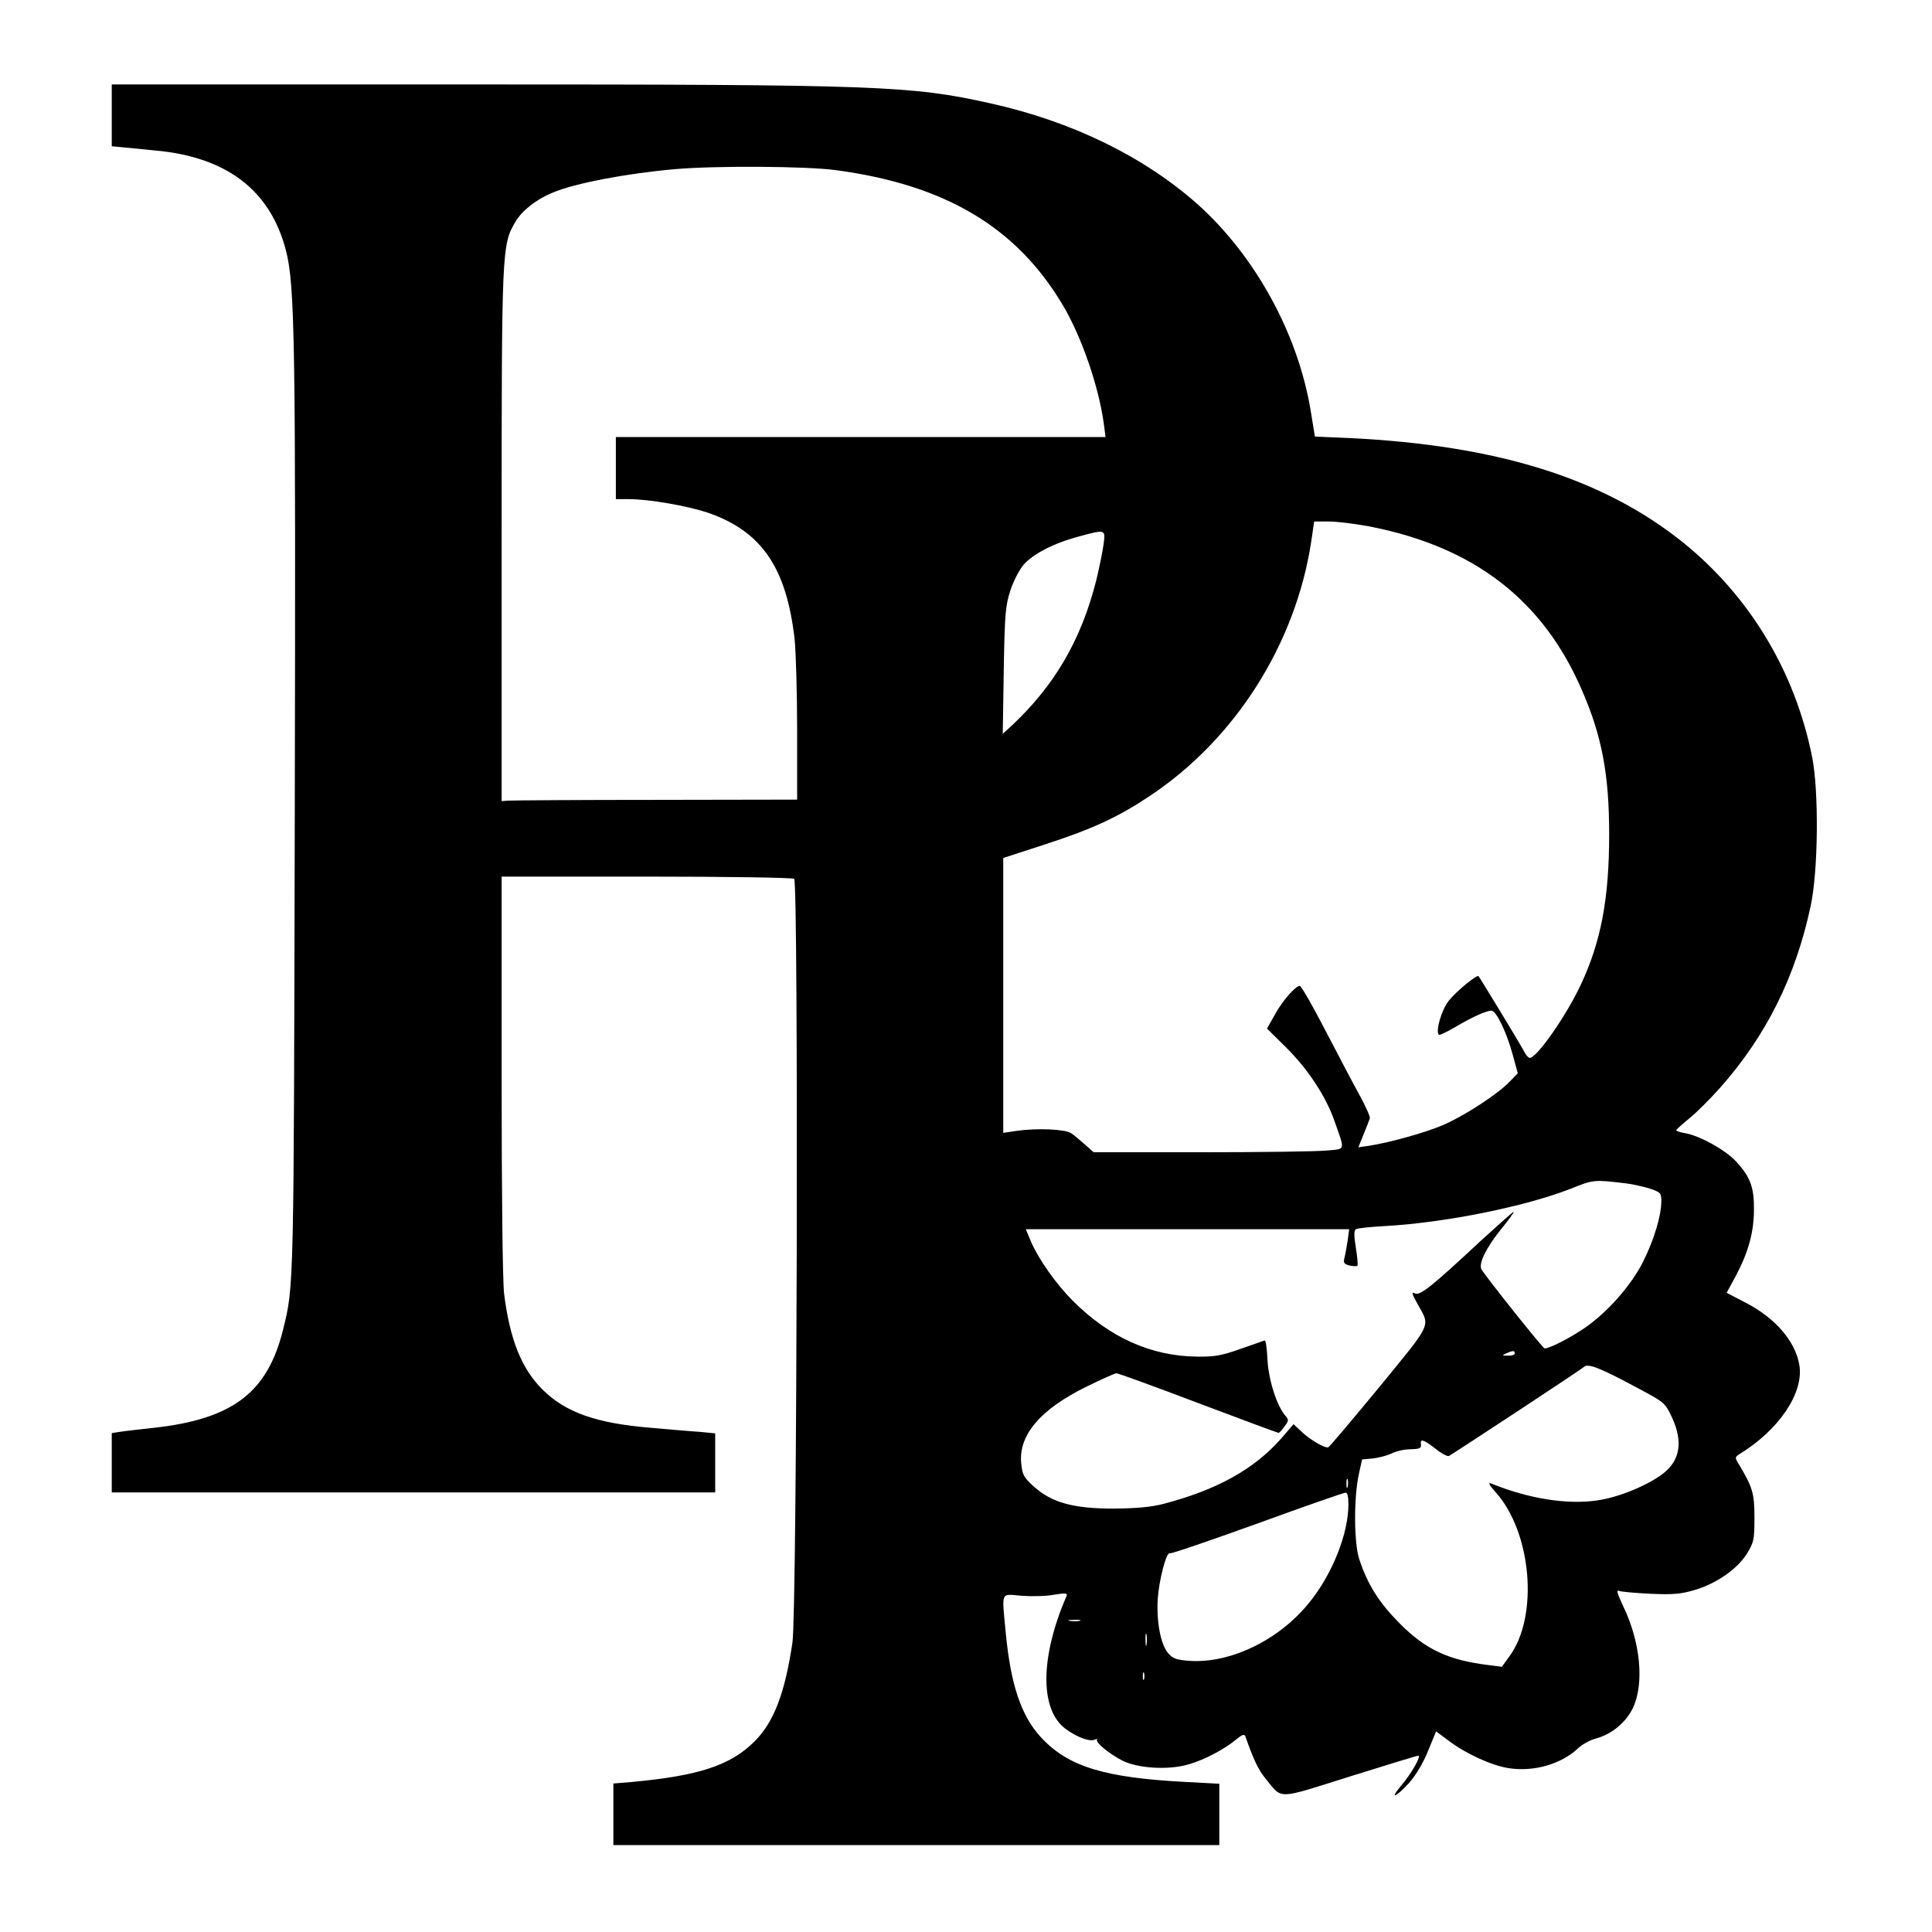
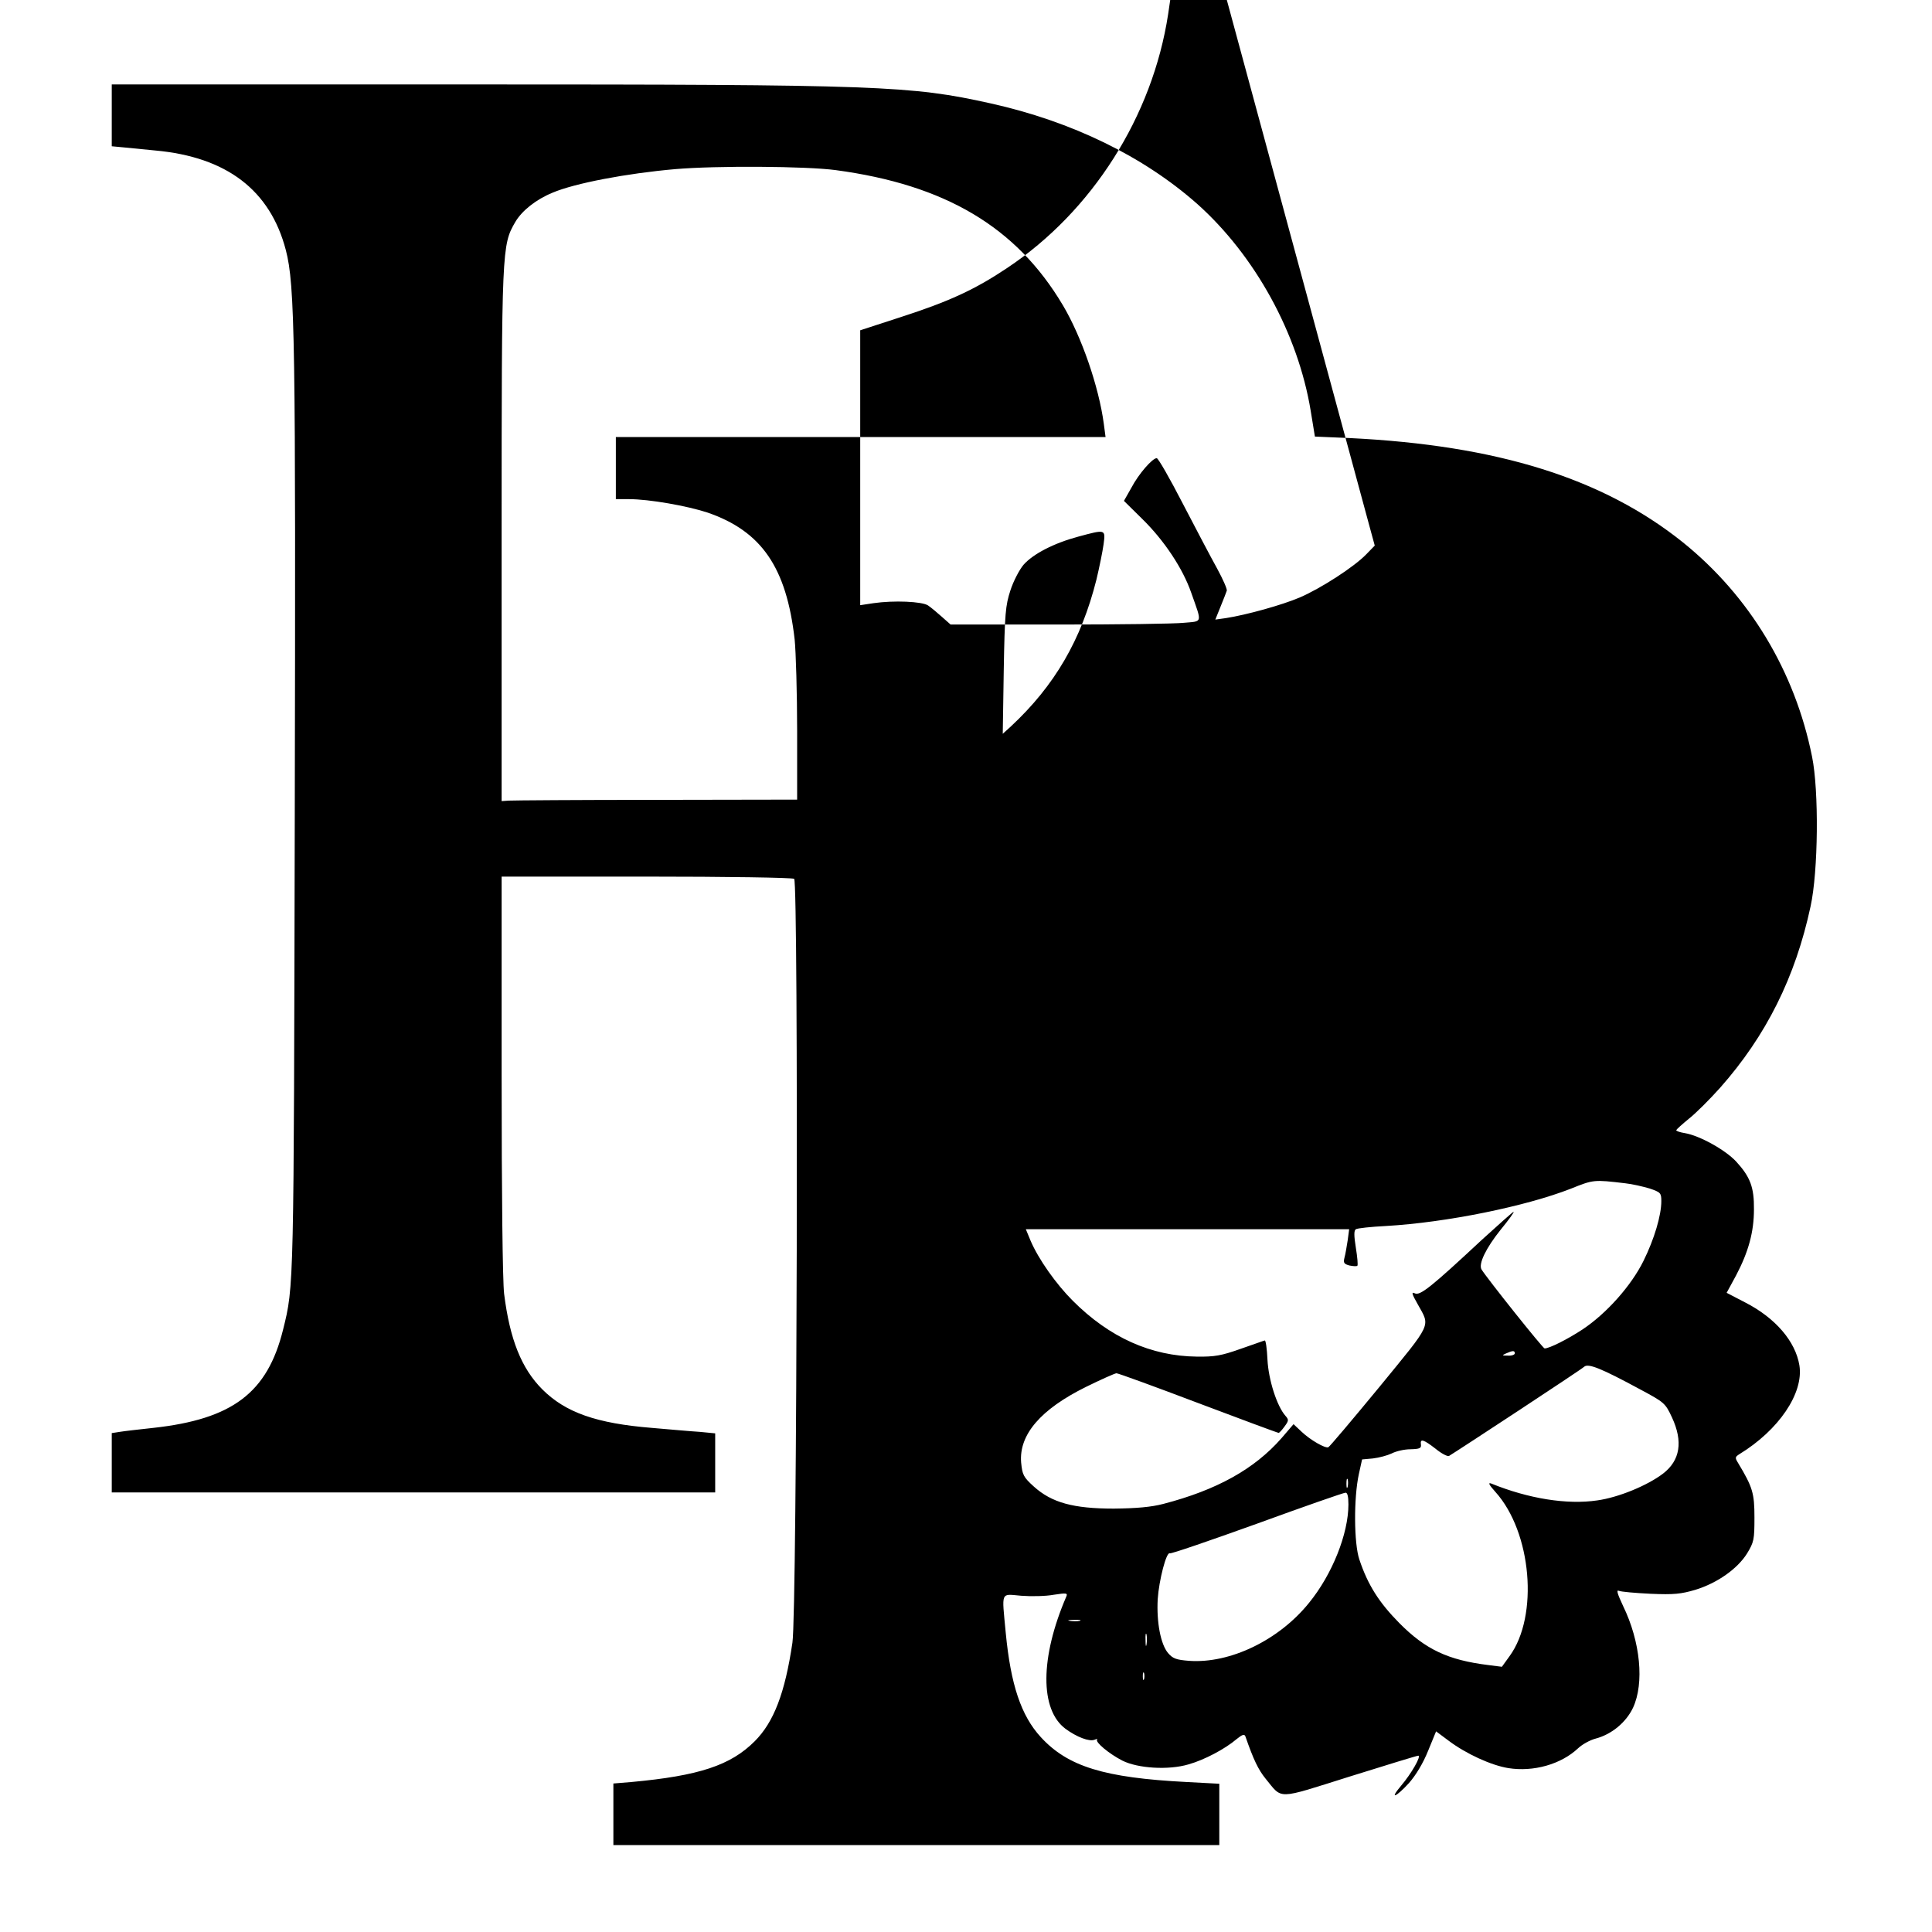
<svg xmlns="http://www.w3.org/2000/svg" version="1.0" width="778pt" height="778pt" viewBox="0 0 778 778" preserveAspectRatio="xMidYMid meet">
  <g transform="translate(0,778) scale(0.1,-0.1)" fill="#000000" stroke="none">
-     <path d="M450 7316 l0 -125 53 -5 c28 -3 84 -8 122 -12 288 -26 463 -160 526 -401 37 -142 40 -361 36 -2278 -4 -1911 -3 -1892 -47 -2069 -63 -255 -204 -361 -523 -396 -56 -6 -117 -13 -135 -16 l-32 -5 0 -119 0 -120 1215 0 1215 0 0 119 0 119 -62 6 c-35 2 -122 10 -193 16 -223 18 -348 62 -441 155 -84 84 -131 201 -154 385 -6 52 -10 393 -10 882 l0 798 583 0 c320 0 588 -4 595 -9 18 -11 12 -2954 -7 -3076 -30 -203 -75 -320 -152 -397 -97 -97 -224 -139 -496 -164 l-73 -6 0 -124 0 -124 1220 0 1220 0 0 124 0 123 -132 7 c-331 17 -478 62 -587 181 -79 86 -121 211 -141 420 -16 171 -22 156 63 149 39 -3 98 -2 130 4 52 8 57 7 51 -7 -106 -246 -107 -456 -3 -533 45 -33 95 -52 116 -44 10 4 14 4 11 1 -9 -10 49 -58 102 -85 62 -31 185 -39 266 -15 64 18 147 62 194 102 22 18 31 21 35 11 33 -95 52 -134 81 -170 70 -85 40 -86 339 8 147 46 271 84 276 84 14 0 -28 -73 -69 -121 -49 -58 -21 -47 32 11 28 32 57 80 77 130 l32 78 51 -38 c69 -52 171 -99 240 -110 101 -16 212 15 281 80 17 16 48 33 71 39 64 17 122 65 150 124 46 99 30 266 -40 410 -23 49 -28 66 -17 61 9 -4 66 -9 128 -12 94 -4 122 -1 180 16 88 27 169 84 208 146 28 46 30 56 30 145 0 98 -7 122 -66 220 -13 21 -12 24 5 35 159 97 260 246 242 358 -16 97 -97 191 -218 253 l-75 39 38 70 c50 95 72 175 72 266 1 89 -15 131 -72 193 -44 47 -147 104 -206 114 -19 3 -35 8 -35 12 1 3 24 24 51 46 28 22 84 78 126 125 185 209 303 445 364 730 31 141 34 466 6 603 -69 344 -252 647 -520 863 -322 258 -747 391 -1342 420 l-140 6 -17 104 c-51 310 -224 625 -457 833 -216 191 -504 332 -833 405 -320 71 -443 76 -2100 76 l-1438 0 0 -124z m2915 -221 c441 -59 728 -229 915 -544 75 -126 145 -328 165 -478 l7 -53 -986 0 -986 0 0 -125 0 -125 53 0 c81 0 234 -27 316 -54 218 -75 318 -221 351 -511 5 -49 10 -215 10 -367 l0 -278 -567 -1 c-313 0 -580 -2 -595 -3 l-28 -2 0 1067 c0 1160 1 1172 55 1265 27 46 84 91 150 118 89 38 299 78 495 95 163 14 525 12 645 -4z m2150 -1435 c421 -82 699 -296 856 -661 80 -184 109 -339 109 -579 0 -259 -33 -433 -115 -607 -59 -125 -176 -293 -205 -293 -5 0 -15 11 -22 25 -11 22 -176 294 -184 304 -6 8 -91 -62 -120 -99 -29 -36 -54 -123 -40 -137 2 -3 32 11 66 31 69 41 125 66 146 66 19 0 60 -84 85 -175 l21 -77 -34 -35 c-48 -50 -182 -137 -268 -174 -73 -31 -214 -70 -297 -83 l-43 -6 21 52 c12 29 23 58 25 64 3 5 -15 46 -39 90 -24 43 -86 161 -138 261 -52 101 -99 183 -105 183 -17 0 -72 -62 -102 -119 l-30 -53 73 -72 c89 -87 164 -200 198 -298 44 -125 47 -114 -30 -121 -38 -4 -264 -7 -504 -7 l-435 0 -35 31 c-19 17 -44 38 -56 46 -24 16 -137 21 -220 9 l-53 -8 0 554 0 553 163 53 c195 63 299 111 429 198 342 228 585 610 648 1022 l12 82 59 0 c32 0 106 -9 164 -20z m-1071 -72 c-4 -29 -17 -93 -29 -143 -61 -242 -168 -426 -344 -590 l-33 -30 4 255 c4 230 7 262 27 323 12 37 36 83 53 103 39 44 123 87 220 113 111 30 110 30 102 -31z m2101 -2573 c28 -3 71 -13 98 -21 44 -15 47 -18 47 -51 0 -57 -28 -152 -72 -241 -49 -99 -148 -211 -246 -276 -61 -40 -133 -76 -152 -76 -7 0 -231 281 -254 318 -13 22 17 85 77 160 32 39 56 72 52 72 -3 0 -60 -51 -127 -112 -206 -192 -250 -227 -271 -216 -14 7 -12 -2 12 -44 51 -92 61 -70 -155 -334 -108 -131 -200 -240 -205 -242 -13 -5 -72 29 -107 62 l-33 31 -49 -57 c-109 -124 -260 -208 -475 -264 -50 -13 -108 -18 -200 -19 -163 0 -250 24 -322 89 -42 38 -46 47 -51 97 -9 112 79 214 261 304 61 30 117 55 123 55 7 0 155 -54 329 -120 175 -66 320 -120 324 -120 3 0 14 12 24 26 17 23 17 27 4 42 -35 39 -69 146 -73 227 -2 44 -7 79 -11 77 -5 -1 -48 -17 -98 -34 -76 -27 -104 -32 -175 -31 -185 2 -352 77 -500 225 -67 67 -138 167 -170 242 l-19 46 651 0 651 0 -6 -45 c-4 -25 -9 -56 -13 -70 -5 -20 -2 -25 20 -31 15 -3 29 -4 32 -1 3 2 0 35 -6 72 -8 50 -8 70 0 75 6 4 61 10 121 13 244 14 562 79 744 150 92 37 93 37 220 22z m-445 -685 c0 -5 -12 -10 -27 -9 -25 0 -26 1 -8 9 27 12 35 12 35 0z m505 -145 c97 -52 101 -55 128 -113 45 -97 33 -173 -36 -226 -63 -48 -179 -96 -265 -108 -122 -18 -277 7 -427 68 -14 5 -9 -5 17 -34 146 -162 175 -499 57 -661 l-31 -43 -55 7 c-162 20 -253 63 -358 169 -82 83 -127 154 -161 256 -22 65 -23 248 -2 344 l13 59 44 4 c25 3 58 12 75 20 17 9 51 17 76 17 37 1 44 4 42 19 -4 25 10 21 59 -17 23 -19 48 -32 54 -29 38 23 533 348 544 359 16 15 67 -5 226 -91z m-1178 -392 c-3 -10 -5 -4 -5 12 0 17 2 24 5 18 2 -7 2 -21 0 -30z m3 -71 c0 -118 -65 -282 -159 -397 -121 -150 -318 -245 -483 -233 -51 4 -65 9 -84 31 -30 35 -47 124 -42 217 5 76 35 193 49 185 4 -3 161 51 350 119 189 69 350 125 357 125 8 1 12 -15 12 -47z m-1082 -469 c-10 -2 -28 -2 -40 0 -13 2 -5 4 17 4 22 1 32 -1 23 -4z m269 -95 c-2 -13 -4 -5 -4 17 -1 22 1 32 4 23 2 -10 2 -28 0 -40z m-10 -140 c-3 -7 -5 -2 -5 12 0 14 2 19 5 13 2 -7 2 -19 0 -25z" />
+     <path d="M450 7316 l0 -125 53 -5 c28 -3 84 -8 122 -12 288 -26 463 -160 526 -401 37 -142 40 -361 36 -2278 -4 -1911 -3 -1892 -47 -2069 -63 -255 -204 -361 -523 -396 -56 -6 -117 -13 -135 -16 l-32 -5 0 -119 0 -120 1215 0 1215 0 0 119 0 119 -62 6 c-35 2 -122 10 -193 16 -223 18 -348 62 -441 155 -84 84 -131 201 -154 385 -6 52 -10 393 -10 882 l0 798 583 0 c320 0 588 -4 595 -9 18 -11 12 -2954 -7 -3076 -30 -203 -75 -320 -152 -397 -97 -97 -224 -139 -496 -164 l-73 -6 0 -124 0 -124 1220 0 1220 0 0 124 0 123 -132 7 c-331 17 -478 62 -587 181 -79 86 -121 211 -141 420 -16 171 -22 156 63 149 39 -3 98 -2 130 4 52 8 57 7 51 -7 -106 -246 -107 -456 -3 -533 45 -33 95 -52 116 -44 10 4 14 4 11 1 -9 -10 49 -58 102 -85 62 -31 185 -39 266 -15 64 18 147 62 194 102 22 18 31 21 35 11 33 -95 52 -134 81 -170 70 -85 40 -86 339 8 147 46 271 84 276 84 14 0 -28 -73 -69 -121 -49 -58 -21 -47 32 11 28 32 57 80 77 130 l32 78 51 -38 c69 -52 171 -99 240 -110 101 -16 212 15 281 80 17 16 48 33 71 39 64 17 122 65 150 124 46 99 30 266 -40 410 -23 49 -28 66 -17 61 9 -4 66 -9 128 -12 94 -4 122 -1 180 16 88 27 169 84 208 146 28 46 30 56 30 145 0 98 -7 122 -66 220 -13 21 -12 24 5 35 159 97 260 246 242 358 -16 97 -97 191 -218 253 l-75 39 38 70 c50 95 72 175 72 266 1 89 -15 131 -72 193 -44 47 -147 104 -206 114 -19 3 -35 8 -35 12 1 3 24 24 51 46 28 22 84 78 126 125 185 209 303 445 364 730 31 141 34 466 6 603 -69 344 -252 647 -520 863 -322 258 -747 391 -1342 420 l-140 6 -17 104 c-51 310 -224 625 -457 833 -216 191 -504 332 -833 405 -320 71 -443 76 -2100 76 l-1438 0 0 -124z m2915 -221 c441 -59 728 -229 915 -544 75 -126 145 -328 165 -478 l7 -53 -986 0 -986 0 0 -125 0 -125 53 0 c81 0 234 -27 316 -54 218 -75 318 -221 351 -511 5 -49 10 -215 10 -367 l0 -278 -567 -1 c-313 0 -580 -2 -595 -3 l-28 -2 0 1067 c0 1160 1 1172 55 1265 27 46 84 91 150 118 89 38 299 78 495 95 163 14 525 12 645 -4z m2150 -1435 l21 -77 -34 -35 c-48 -50 -182 -137 -268 -174 -73 -31 -214 -70 -297 -83 l-43 -6 21 52 c12 29 23 58 25 64 3 5 -15 46 -39 90 -24 43 -86 161 -138 261 -52 101 -99 183 -105 183 -17 0 -72 -62 -102 -119 l-30 -53 73 -72 c89 -87 164 -200 198 -298 44 -125 47 -114 -30 -121 -38 -4 -264 -7 -504 -7 l-435 0 -35 31 c-19 17 -44 38 -56 46 -24 16 -137 21 -220 9 l-53 -8 0 554 0 553 163 53 c195 63 299 111 429 198 342 228 585 610 648 1022 l12 82 59 0 c32 0 106 -9 164 -20z m-1071 -72 c-4 -29 -17 -93 -29 -143 -61 -242 -168 -426 -344 -590 l-33 -30 4 255 c4 230 7 262 27 323 12 37 36 83 53 103 39 44 123 87 220 113 111 30 110 30 102 -31z m2101 -2573 c28 -3 71 -13 98 -21 44 -15 47 -18 47 -51 0 -57 -28 -152 -72 -241 -49 -99 -148 -211 -246 -276 -61 -40 -133 -76 -152 -76 -7 0 -231 281 -254 318 -13 22 17 85 77 160 32 39 56 72 52 72 -3 0 -60 -51 -127 -112 -206 -192 -250 -227 -271 -216 -14 7 -12 -2 12 -44 51 -92 61 -70 -155 -334 -108 -131 -200 -240 -205 -242 -13 -5 -72 29 -107 62 l-33 31 -49 -57 c-109 -124 -260 -208 -475 -264 -50 -13 -108 -18 -200 -19 -163 0 -250 24 -322 89 -42 38 -46 47 -51 97 -9 112 79 214 261 304 61 30 117 55 123 55 7 0 155 -54 329 -120 175 -66 320 -120 324 -120 3 0 14 12 24 26 17 23 17 27 4 42 -35 39 -69 146 -73 227 -2 44 -7 79 -11 77 -5 -1 -48 -17 -98 -34 -76 -27 -104 -32 -175 -31 -185 2 -352 77 -500 225 -67 67 -138 167 -170 242 l-19 46 651 0 651 0 -6 -45 c-4 -25 -9 -56 -13 -70 -5 -20 -2 -25 20 -31 15 -3 29 -4 32 -1 3 2 0 35 -6 72 -8 50 -8 70 0 75 6 4 61 10 121 13 244 14 562 79 744 150 92 37 93 37 220 22z m-445 -685 c0 -5 -12 -10 -27 -9 -25 0 -26 1 -8 9 27 12 35 12 35 0z m505 -145 c97 -52 101 -55 128 -113 45 -97 33 -173 -36 -226 -63 -48 -179 -96 -265 -108 -122 -18 -277 7 -427 68 -14 5 -9 -5 17 -34 146 -162 175 -499 57 -661 l-31 -43 -55 7 c-162 20 -253 63 -358 169 -82 83 -127 154 -161 256 -22 65 -23 248 -2 344 l13 59 44 4 c25 3 58 12 75 20 17 9 51 17 76 17 37 1 44 4 42 19 -4 25 10 21 59 -17 23 -19 48 -32 54 -29 38 23 533 348 544 359 16 15 67 -5 226 -91z m-1178 -392 c-3 -10 -5 -4 -5 12 0 17 2 24 5 18 2 -7 2 -21 0 -30z m3 -71 c0 -118 -65 -282 -159 -397 -121 -150 -318 -245 -483 -233 -51 4 -65 9 -84 31 -30 35 -47 124 -42 217 5 76 35 193 49 185 4 -3 161 51 350 119 189 69 350 125 357 125 8 1 12 -15 12 -47z m-1082 -469 c-10 -2 -28 -2 -40 0 -13 2 -5 4 17 4 22 1 32 -1 23 -4z m269 -95 c-2 -13 -4 -5 -4 17 -1 22 1 32 4 23 2 -10 2 -28 0 -40z m-10 -140 c-3 -7 -5 -2 -5 12 0 14 2 19 5 13 2 -7 2 -19 0 -25z" />
  </g>
</svg>